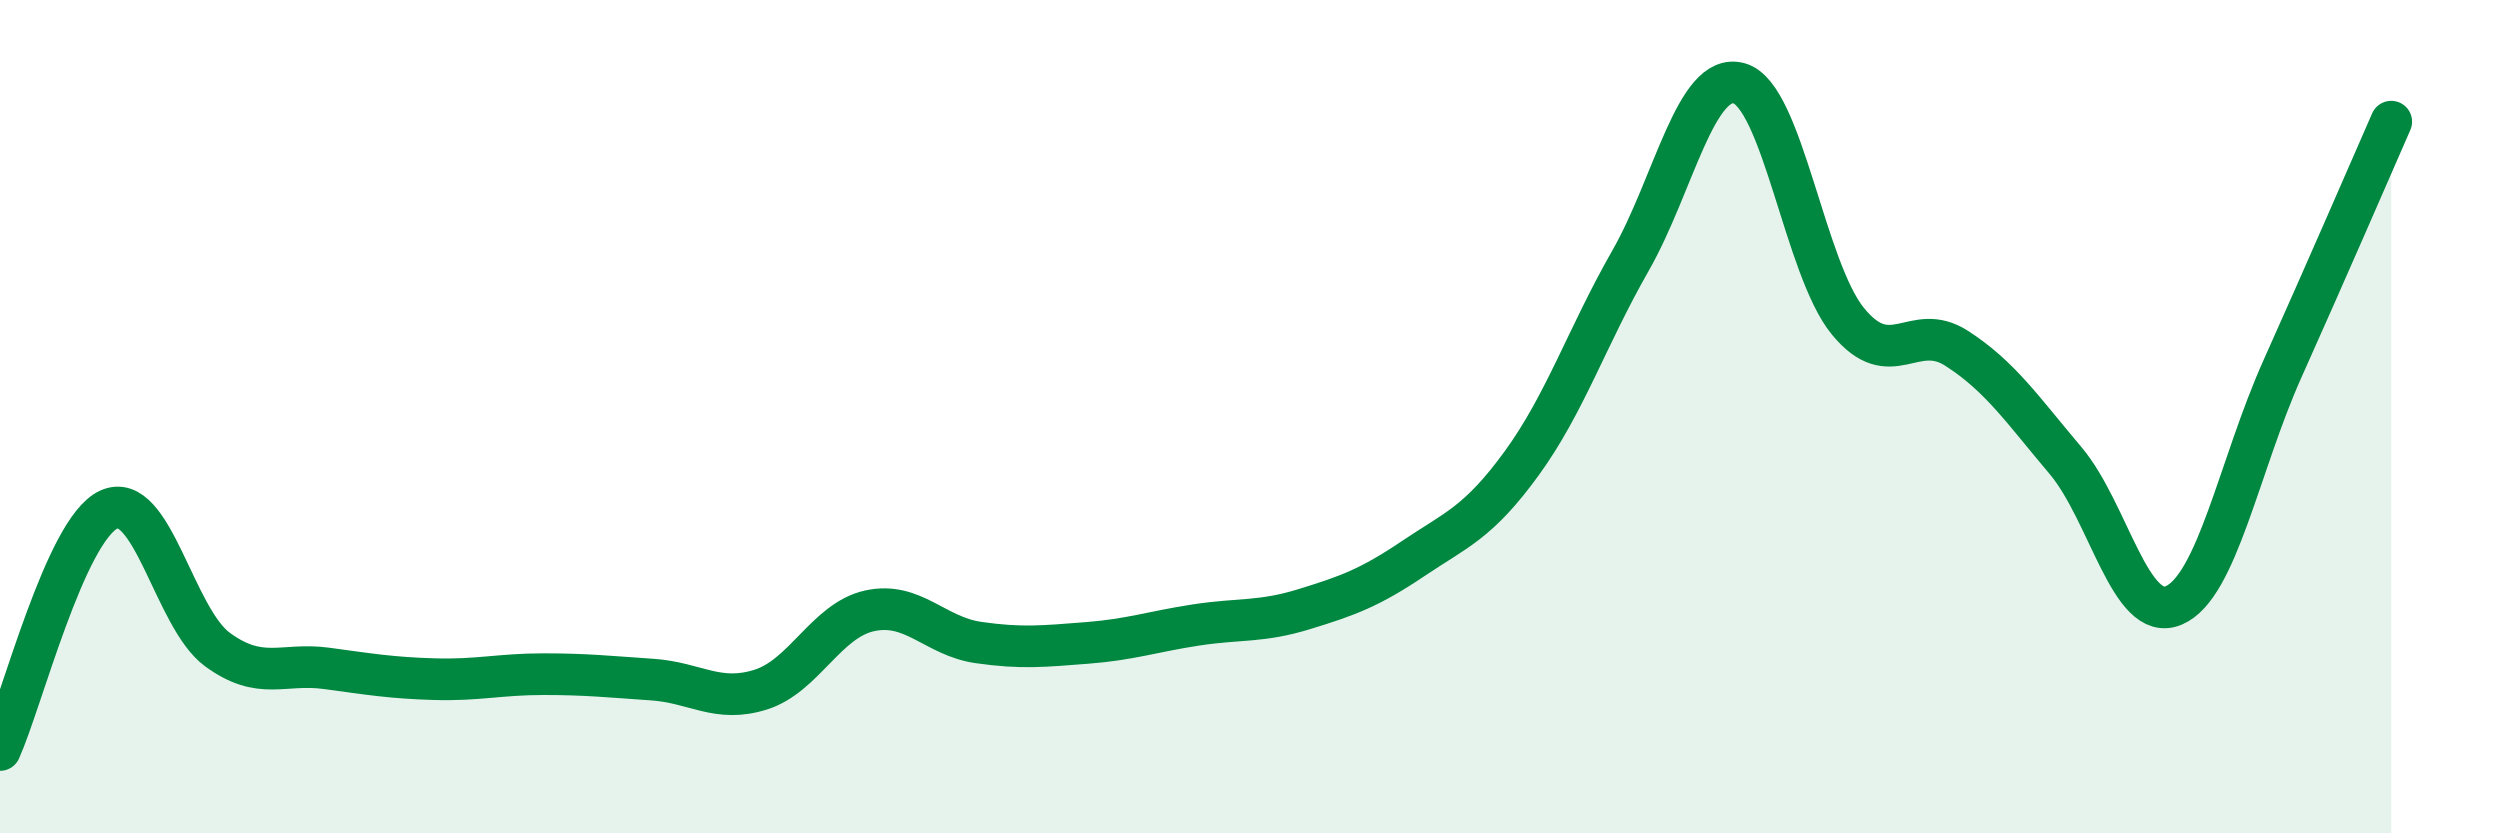
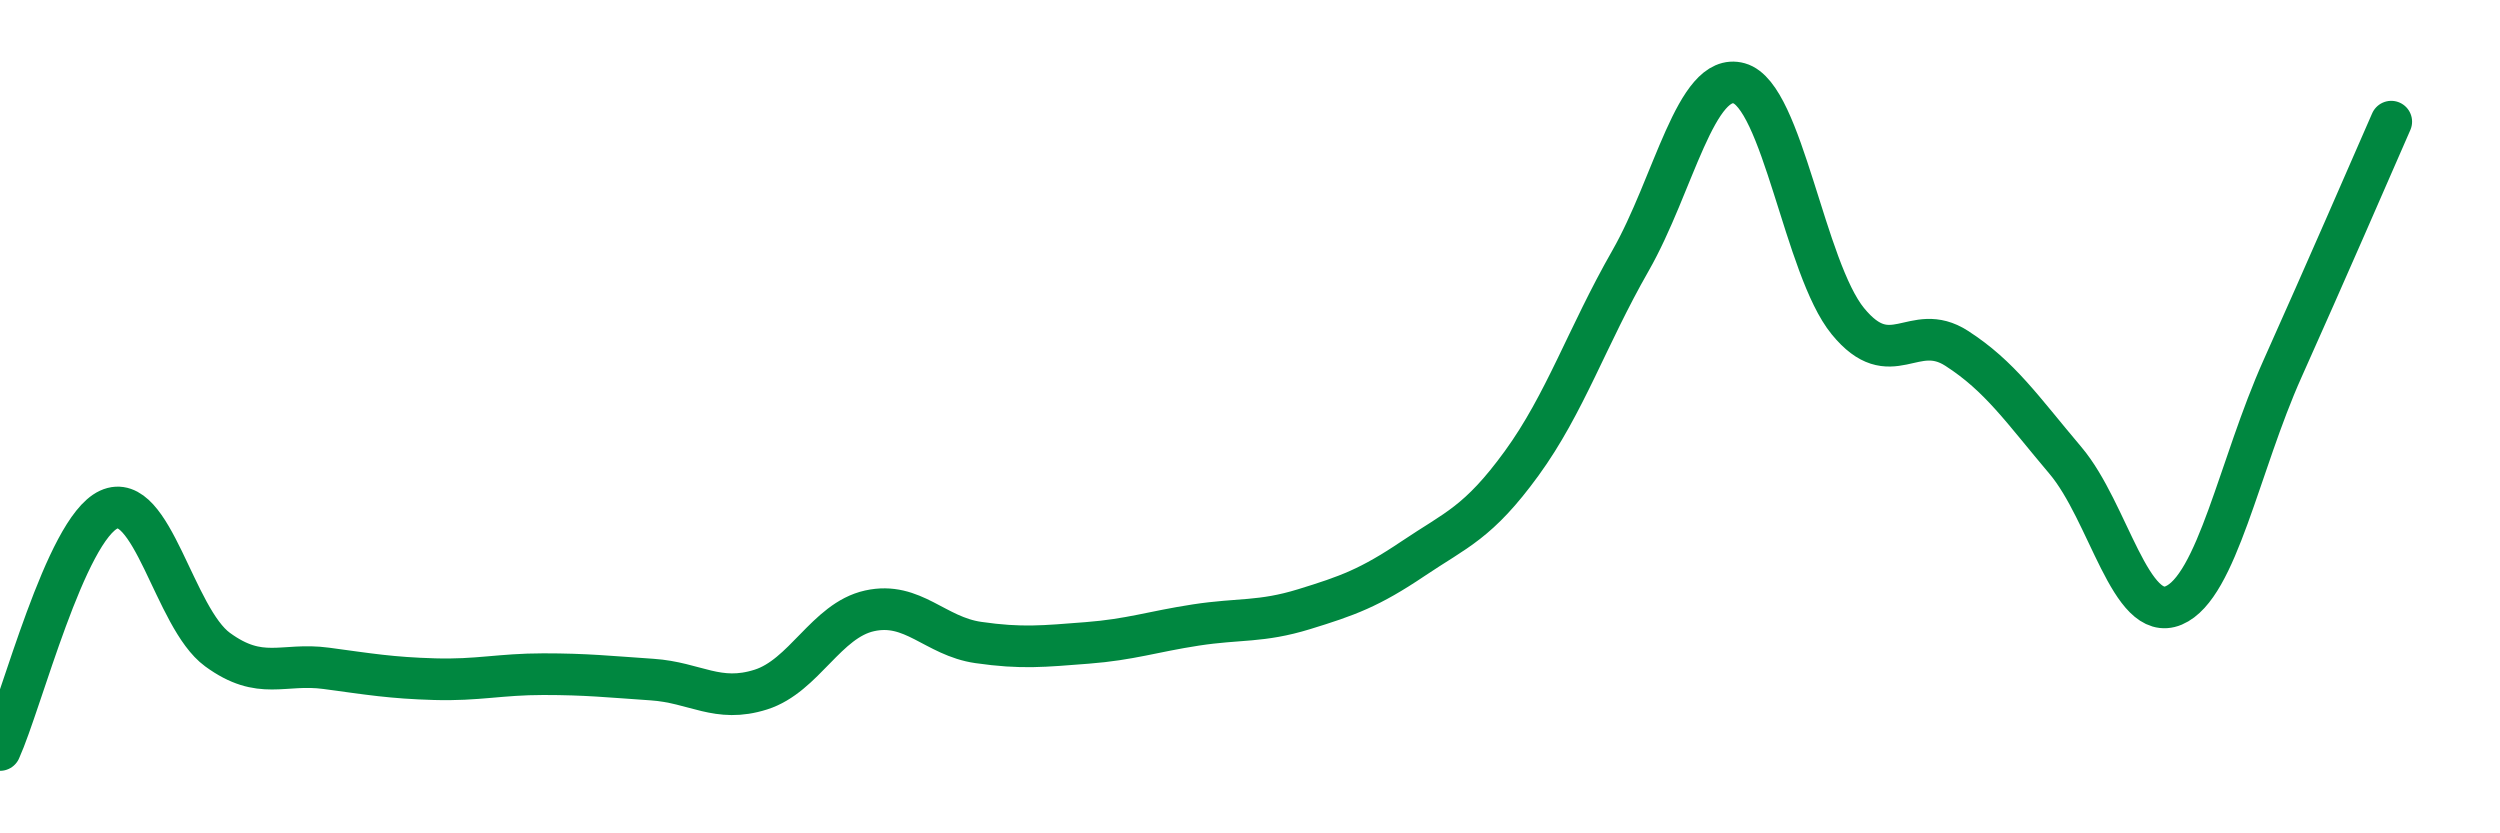
<svg xmlns="http://www.w3.org/2000/svg" width="60" height="20" viewBox="0 0 60 20">
-   <path d="M 0,18 C 0.52,16.85 1.57,12.71 2.61,12.23 C 3.65,11.75 4.18,14.83 5.22,15.59 C 6.26,16.35 6.79,15.9 7.83,16.04 C 8.87,16.18 9.39,16.27 10.43,16.3 C 11.47,16.33 12,16.18 13.04,16.18 C 14.08,16.18 14.61,16.24 15.65,16.31 C 16.69,16.38 17.22,16.88 18.26,16.55 C 19.3,16.22 19.83,14.89 20.87,14.66 C 21.91,14.43 22.44,15.27 23.48,15.42 C 24.52,15.57 25.05,15.51 26.09,15.43 C 27.13,15.35 27.66,15.16 28.7,15 C 29.74,14.84 30.26,14.94 31.3,14.62 C 32.34,14.3 32.87,14.11 33.91,13.41 C 34.95,12.71 35.48,12.55 36.52,11.12 C 37.56,9.69 38.09,8.08 39.13,6.26 C 40.17,4.44 40.7,1.71 41.74,2 C 42.78,2.29 43.31,6.44 44.35,7.71 C 45.39,8.98 45.92,7.69 46.96,8.36 C 48,9.03 48.53,9.82 49.57,11.05 C 50.61,12.28 51.13,14.97 52.17,14.53 C 53.21,14.09 53.74,11.17 54.78,8.85 C 55.82,6.53 56.87,4.11 57.39,2.92L57.39 20L0 20Z" fill="#008740" opacity="0.1" stroke-linecap="round" stroke-linejoin="round" />
  <path d="M 0,18 C 0.52,16.85 1.57,12.71 2.61,12.23 C 3.65,11.75 4.18,14.83 5.22,15.59 C 6.26,16.35 6.79,15.9 7.83,16.04 C 8.87,16.18 9.39,16.27 10.43,16.3 C 11.47,16.33 12,16.18 13.04,16.18 C 14.08,16.18 14.61,16.24 15.65,16.31 C 16.69,16.38 17.22,16.88 18.26,16.55 C 19.3,16.22 19.83,14.89 20.87,14.66 C 21.91,14.43 22.44,15.27 23.48,15.42 C 24.52,15.57 25.05,15.51 26.09,15.43 C 27.13,15.35 27.66,15.16 28.7,15 C 29.74,14.84 30.26,14.94 31.3,14.62 C 32.34,14.3 32.87,14.11 33.91,13.41 C 34.95,12.71 35.48,12.55 36.52,11.12 C 37.56,9.69 38.09,8.08 39.13,6.26 C 40.17,4.44 40.7,1.71 41.74,2 C 42.78,2.29 43.31,6.44 44.35,7.71 C 45.39,8.98 45.92,7.69 46.96,8.36 C 48,9.03 48.53,9.82 49.57,11.05 C 50.61,12.28 51.13,14.97 52.17,14.53 C 53.21,14.09 53.74,11.17 54.78,8.85 C 55.82,6.53 56.87,4.11 57.39,2.92" stroke="#008740" stroke-width="1" fill="none" stroke-linecap="round" stroke-linejoin="round" />
</svg>